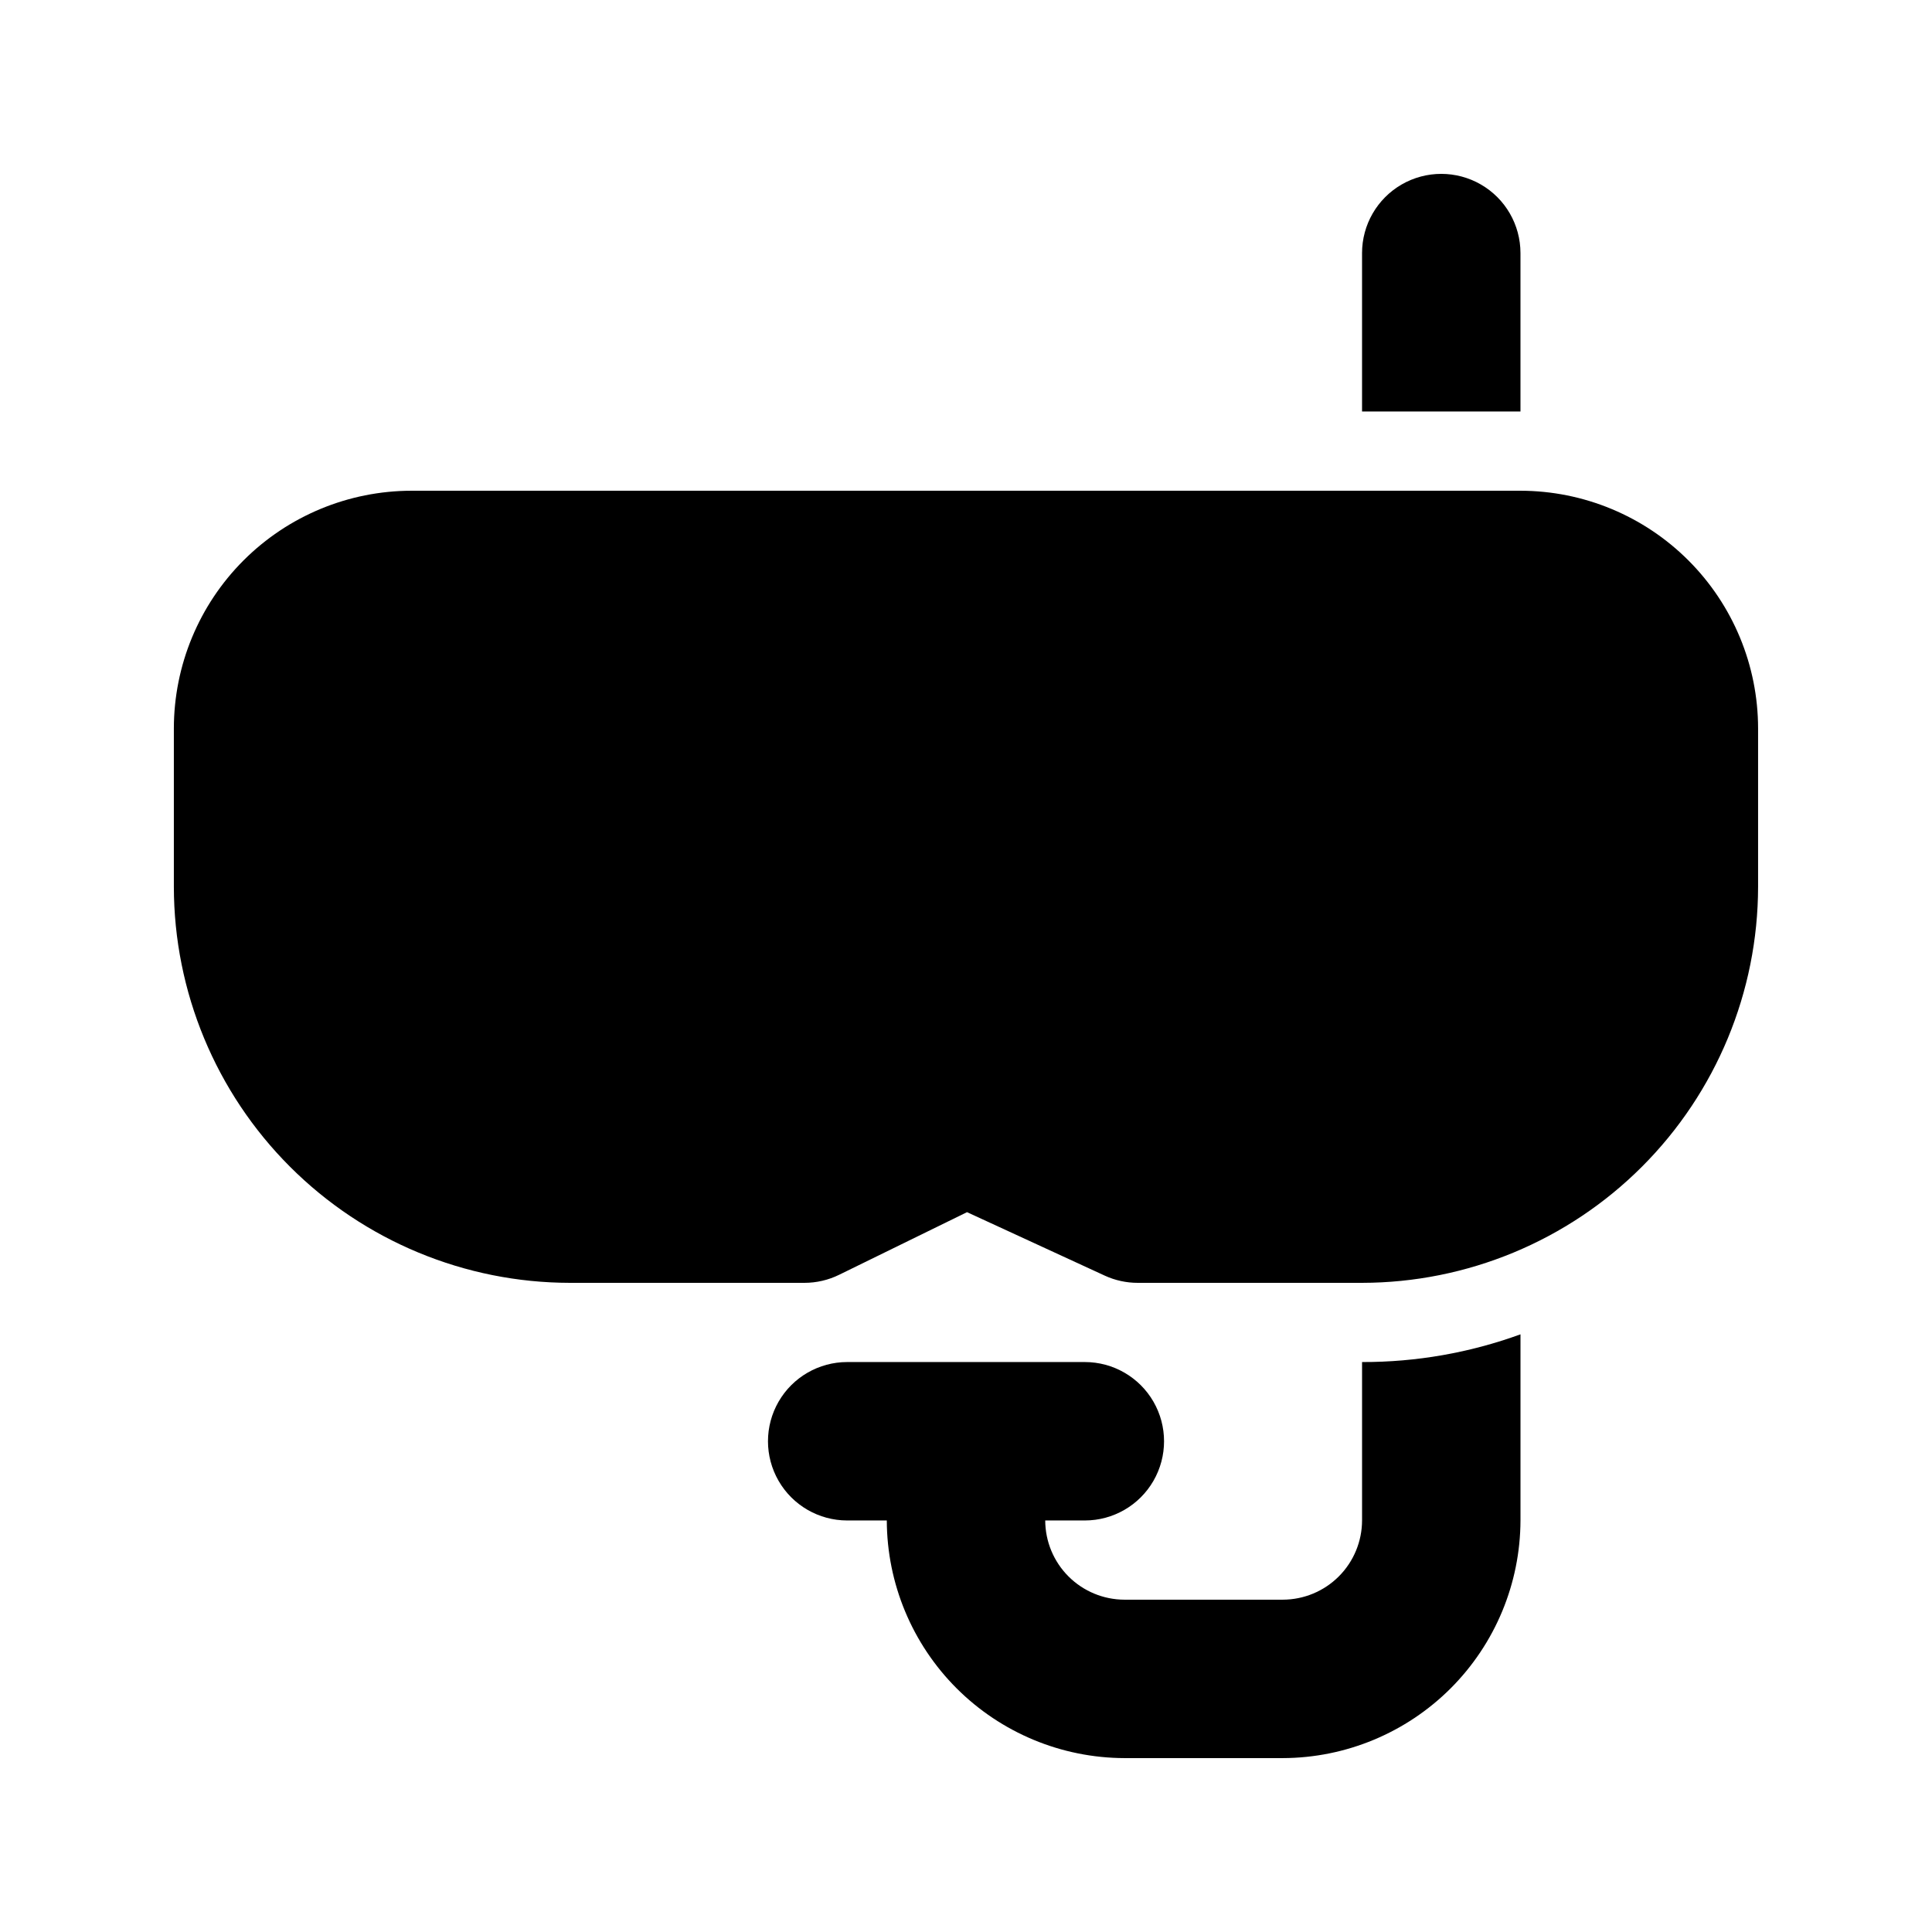
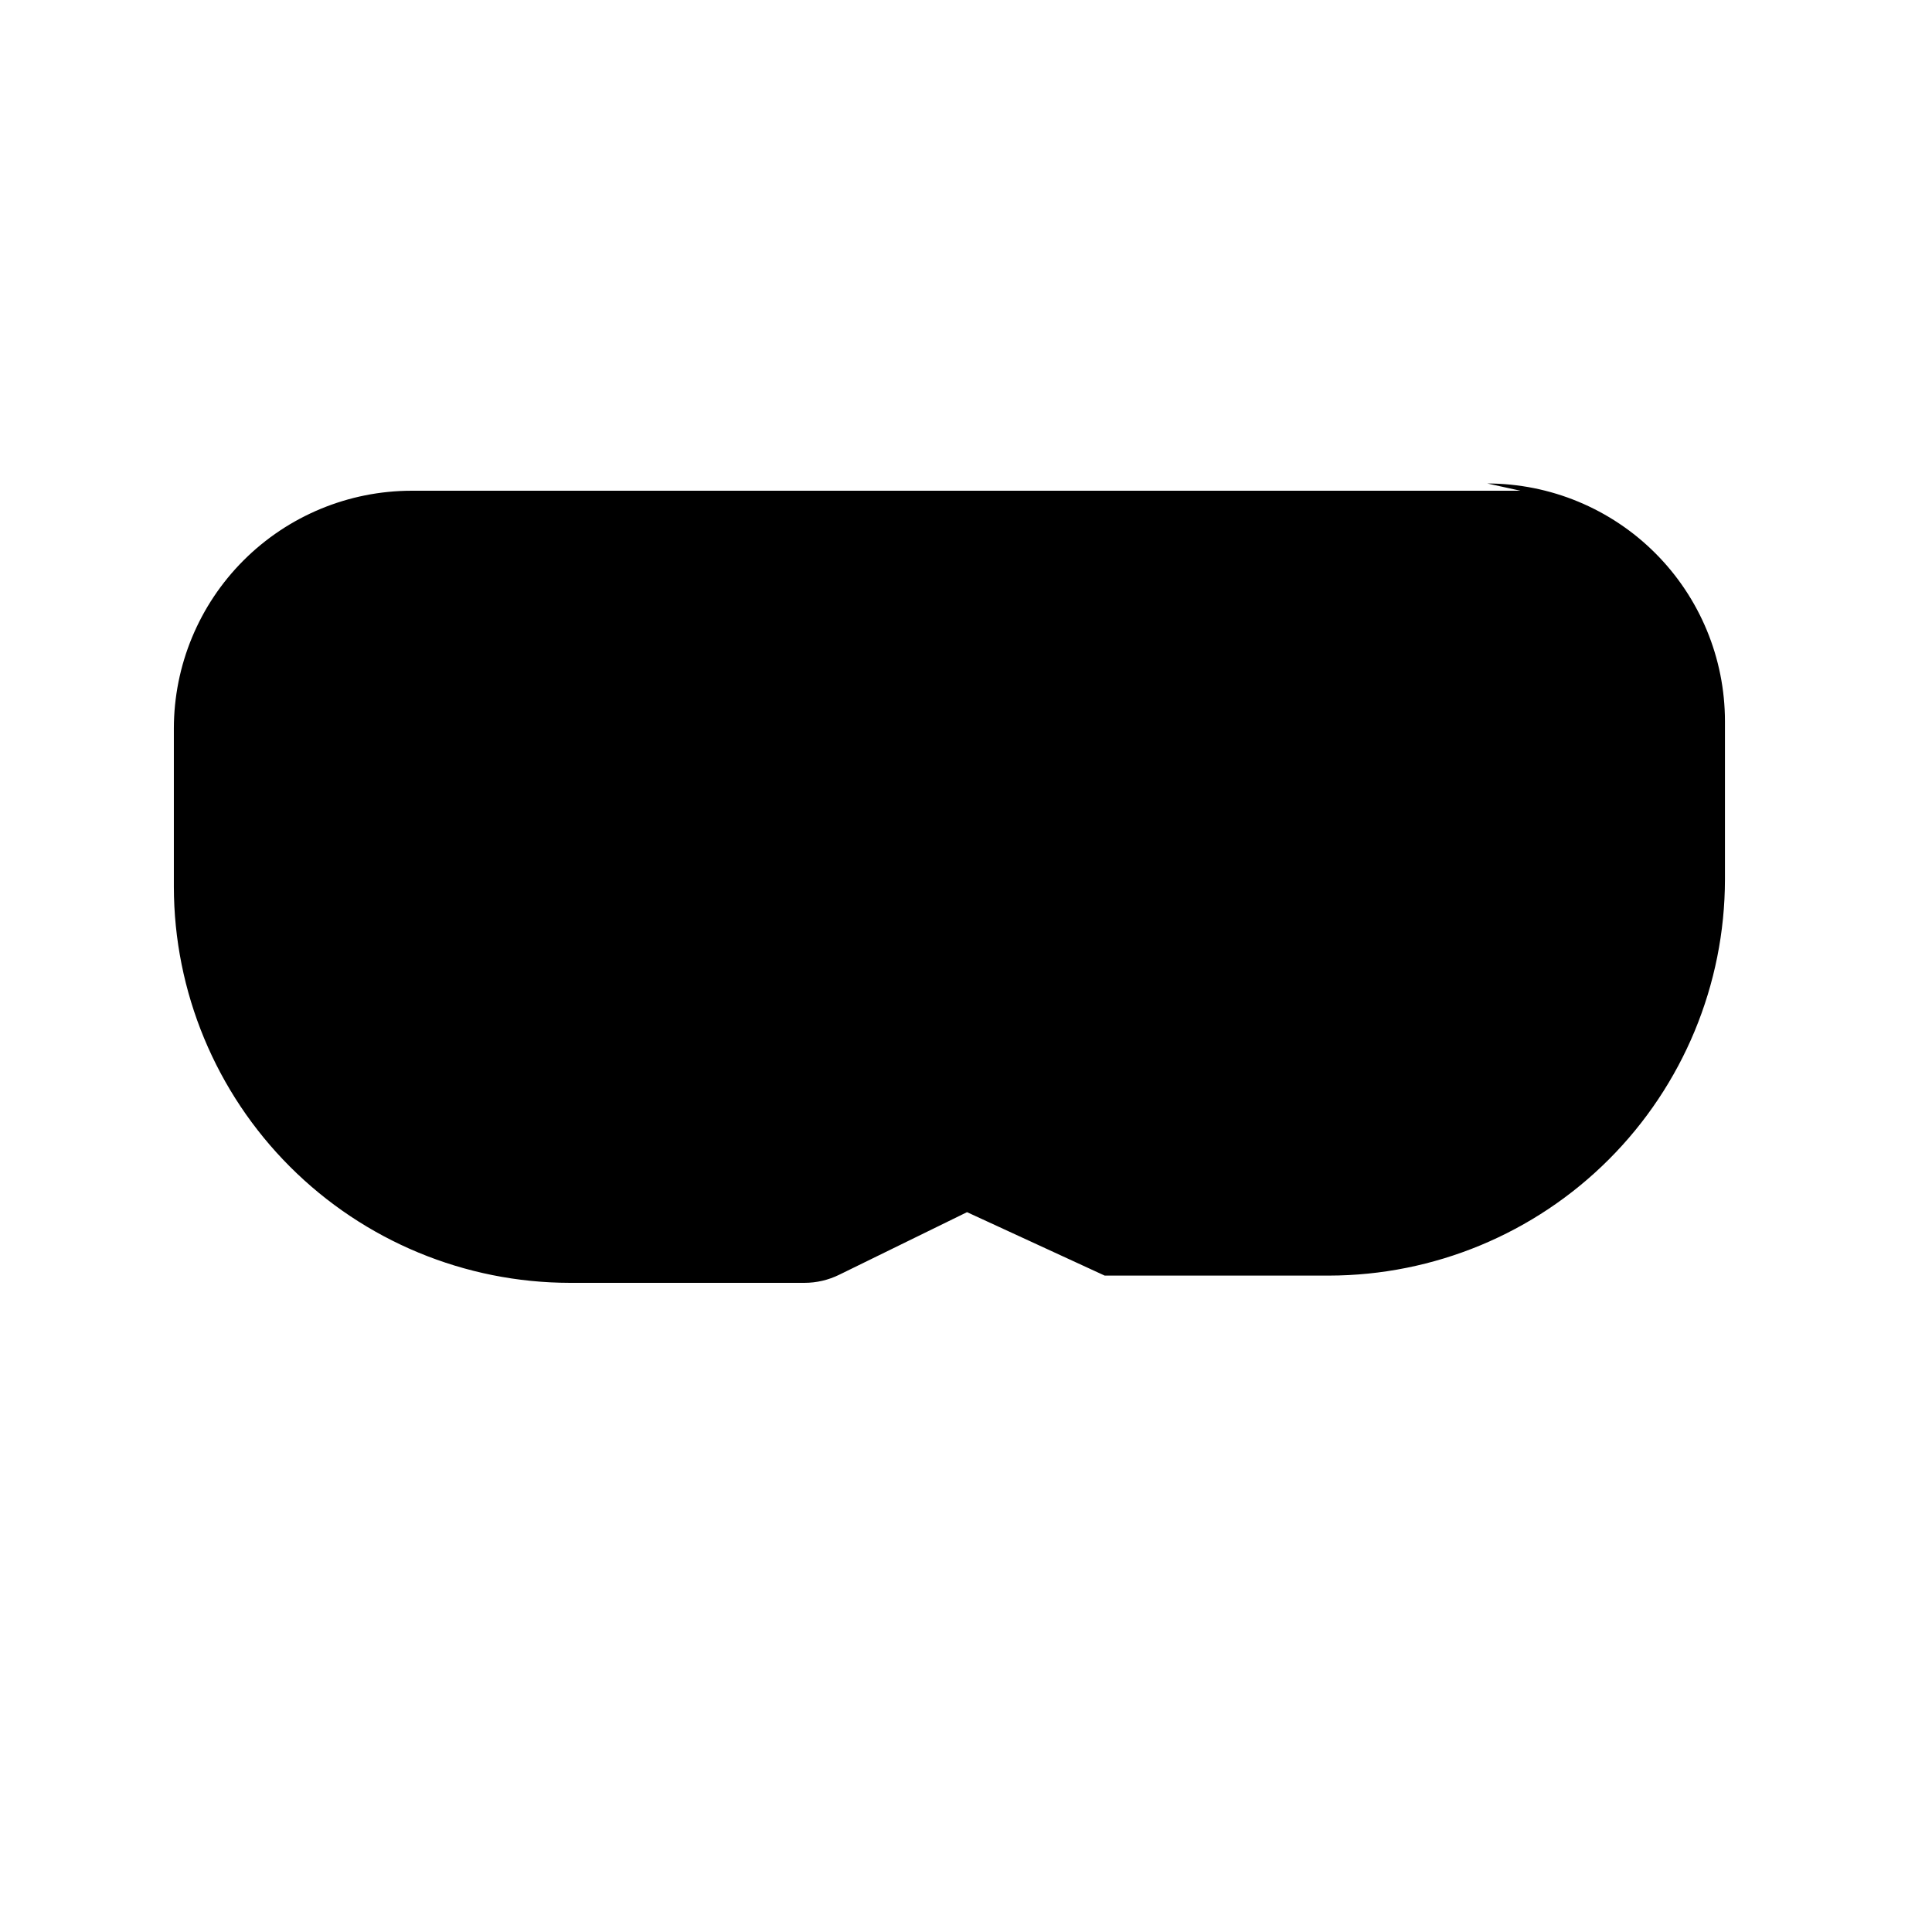
<svg xmlns="http://www.w3.org/2000/svg" fill="#000000" width="800px" height="800px" version="1.1" viewBox="144 144 512 512">
  <g>
-     <path d="m546.94 274.05h-293.89c-16.699 0.02-32.703 6.66-44.512 18.465-11.805 11.805-18.445 27.812-18.465 44.512v41.984c0.031 27.824 11.102 54.504 30.777 74.18s46.355 30.746 74.184 30.777h62.137c3.203 0 6.363-0.734 9.234-2.148l33.867-16.582 36.48 16.809c2.754 1.27 5.75 1.926 8.781 1.922h59.418c27.828-0.031 54.508-11.102 74.184-30.777s30.746-46.355 30.777-74.18v-41.984c-0.016-16.699-6.656-32.707-18.465-44.512-11.805-11.805-27.812-18.445-44.512-18.465z" />
-     <path d="m546.94 211.07c0-7.5-4-14.43-10.496-18.18-6.492-3.75-14.496-3.75-20.992 0-6.492 3.75-10.496 10.68-10.496 18.18v41.984h41.984z" />
-     <path d="m504.96 546.94c-0.016 5.562-2.231 10.895-6.164 14.828-3.934 3.934-9.266 6.148-14.828 6.164h-41.98c-5.562-0.016-10.895-2.231-14.828-6.164-3.934-3.934-6.148-9.266-6.164-14.828h10.496c7.5 0 14.43-4 18.18-10.496 3.75-6.492 3.75-14.496 0-20.992-3.75-6.492-10.68-10.496-18.18-10.496h-62.977c-7.5 0-14.43 4.004-18.18 10.496-3.75 6.496-3.75 14.5 0 20.992 3.75 6.496 10.68 10.496 18.18 10.496h10.496c0.047 16.688 6.699 32.68 18.496 44.48 11.801 11.797 27.793 18.449 44.48 18.496h41.984-0.004c16.688-0.047 32.68-6.699 44.48-18.496 11.797-11.801 18.449-27.793 18.496-44.48v-49.328c-13.453 4.894-27.664 7.383-41.984 7.344z" />
+     <path d="m546.94 274.05h-293.89c-16.699 0.02-32.703 6.66-44.512 18.465-11.805 11.805-18.445 27.812-18.465 44.512v41.984c0.031 27.824 11.102 54.504 30.777 74.18s46.355 30.746 74.184 30.777h62.137c3.203 0 6.363-0.734 9.234-2.148l33.867-16.582 36.48 16.809h59.418c27.828-0.031 54.508-11.102 74.184-30.777s30.746-46.355 30.777-74.18v-41.984c-0.016-16.699-6.656-32.707-18.465-44.512-11.805-11.805-27.812-18.445-44.512-18.465z" />
  </g>
</svg>